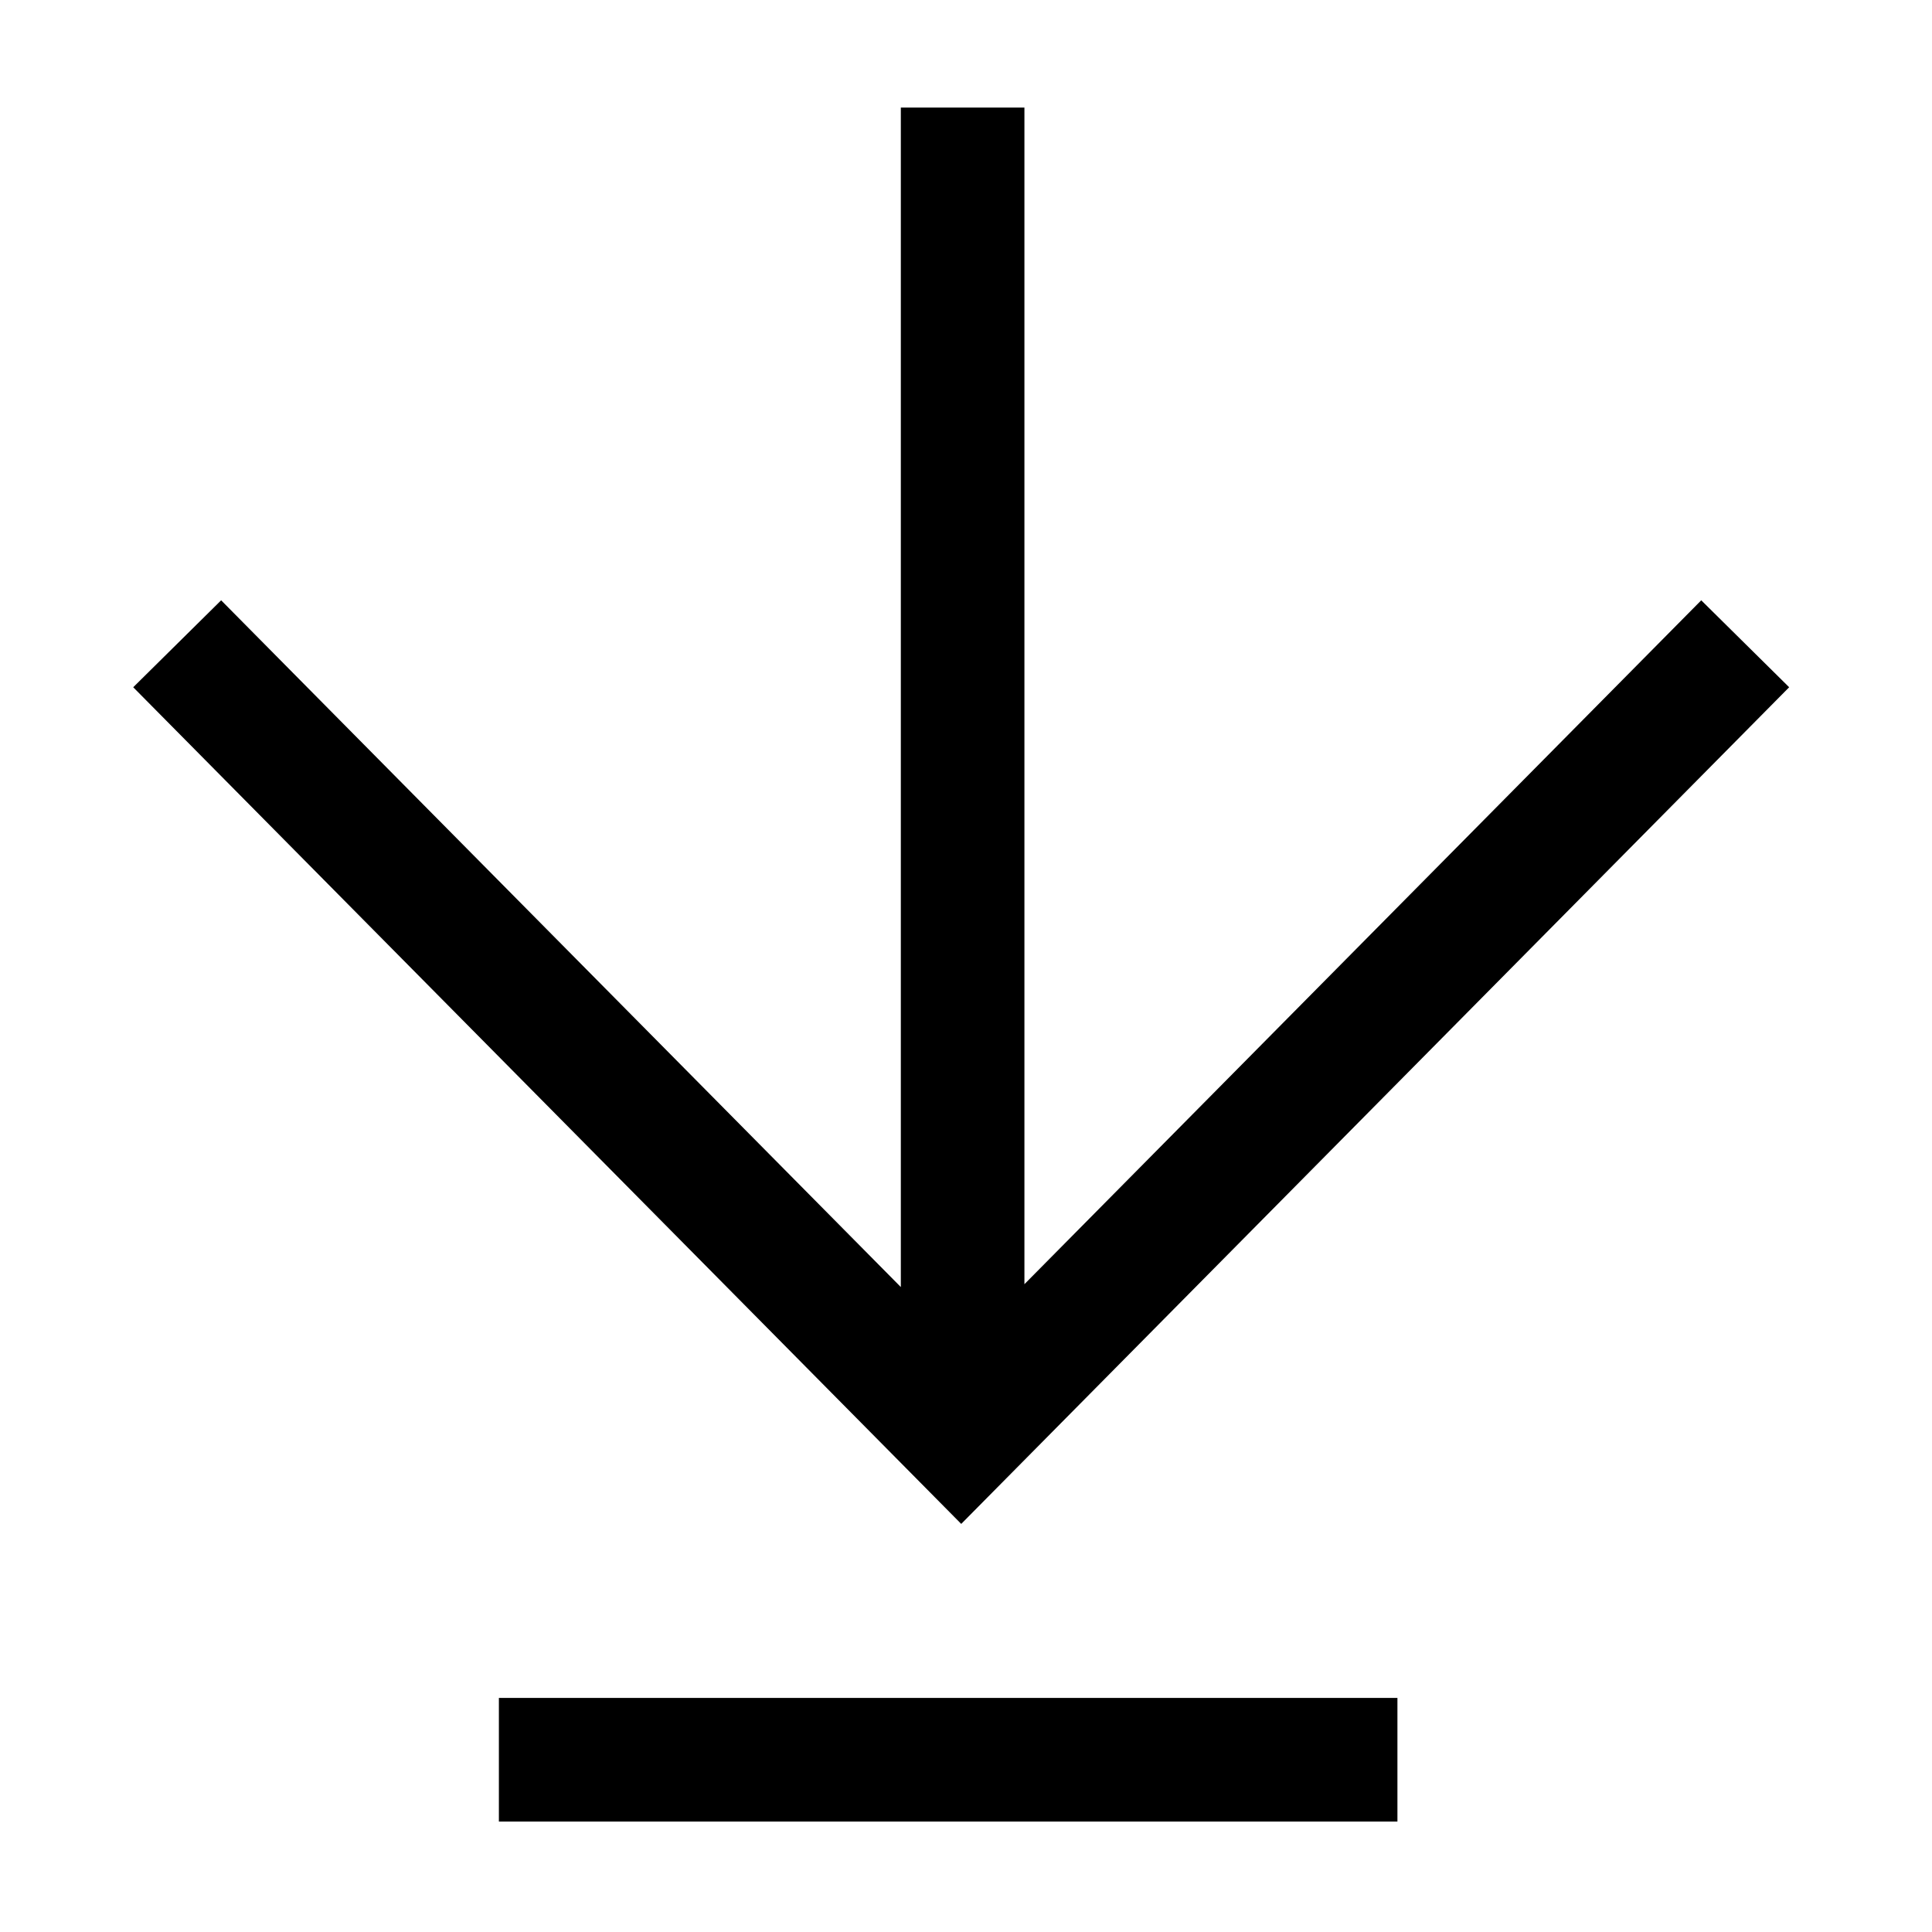
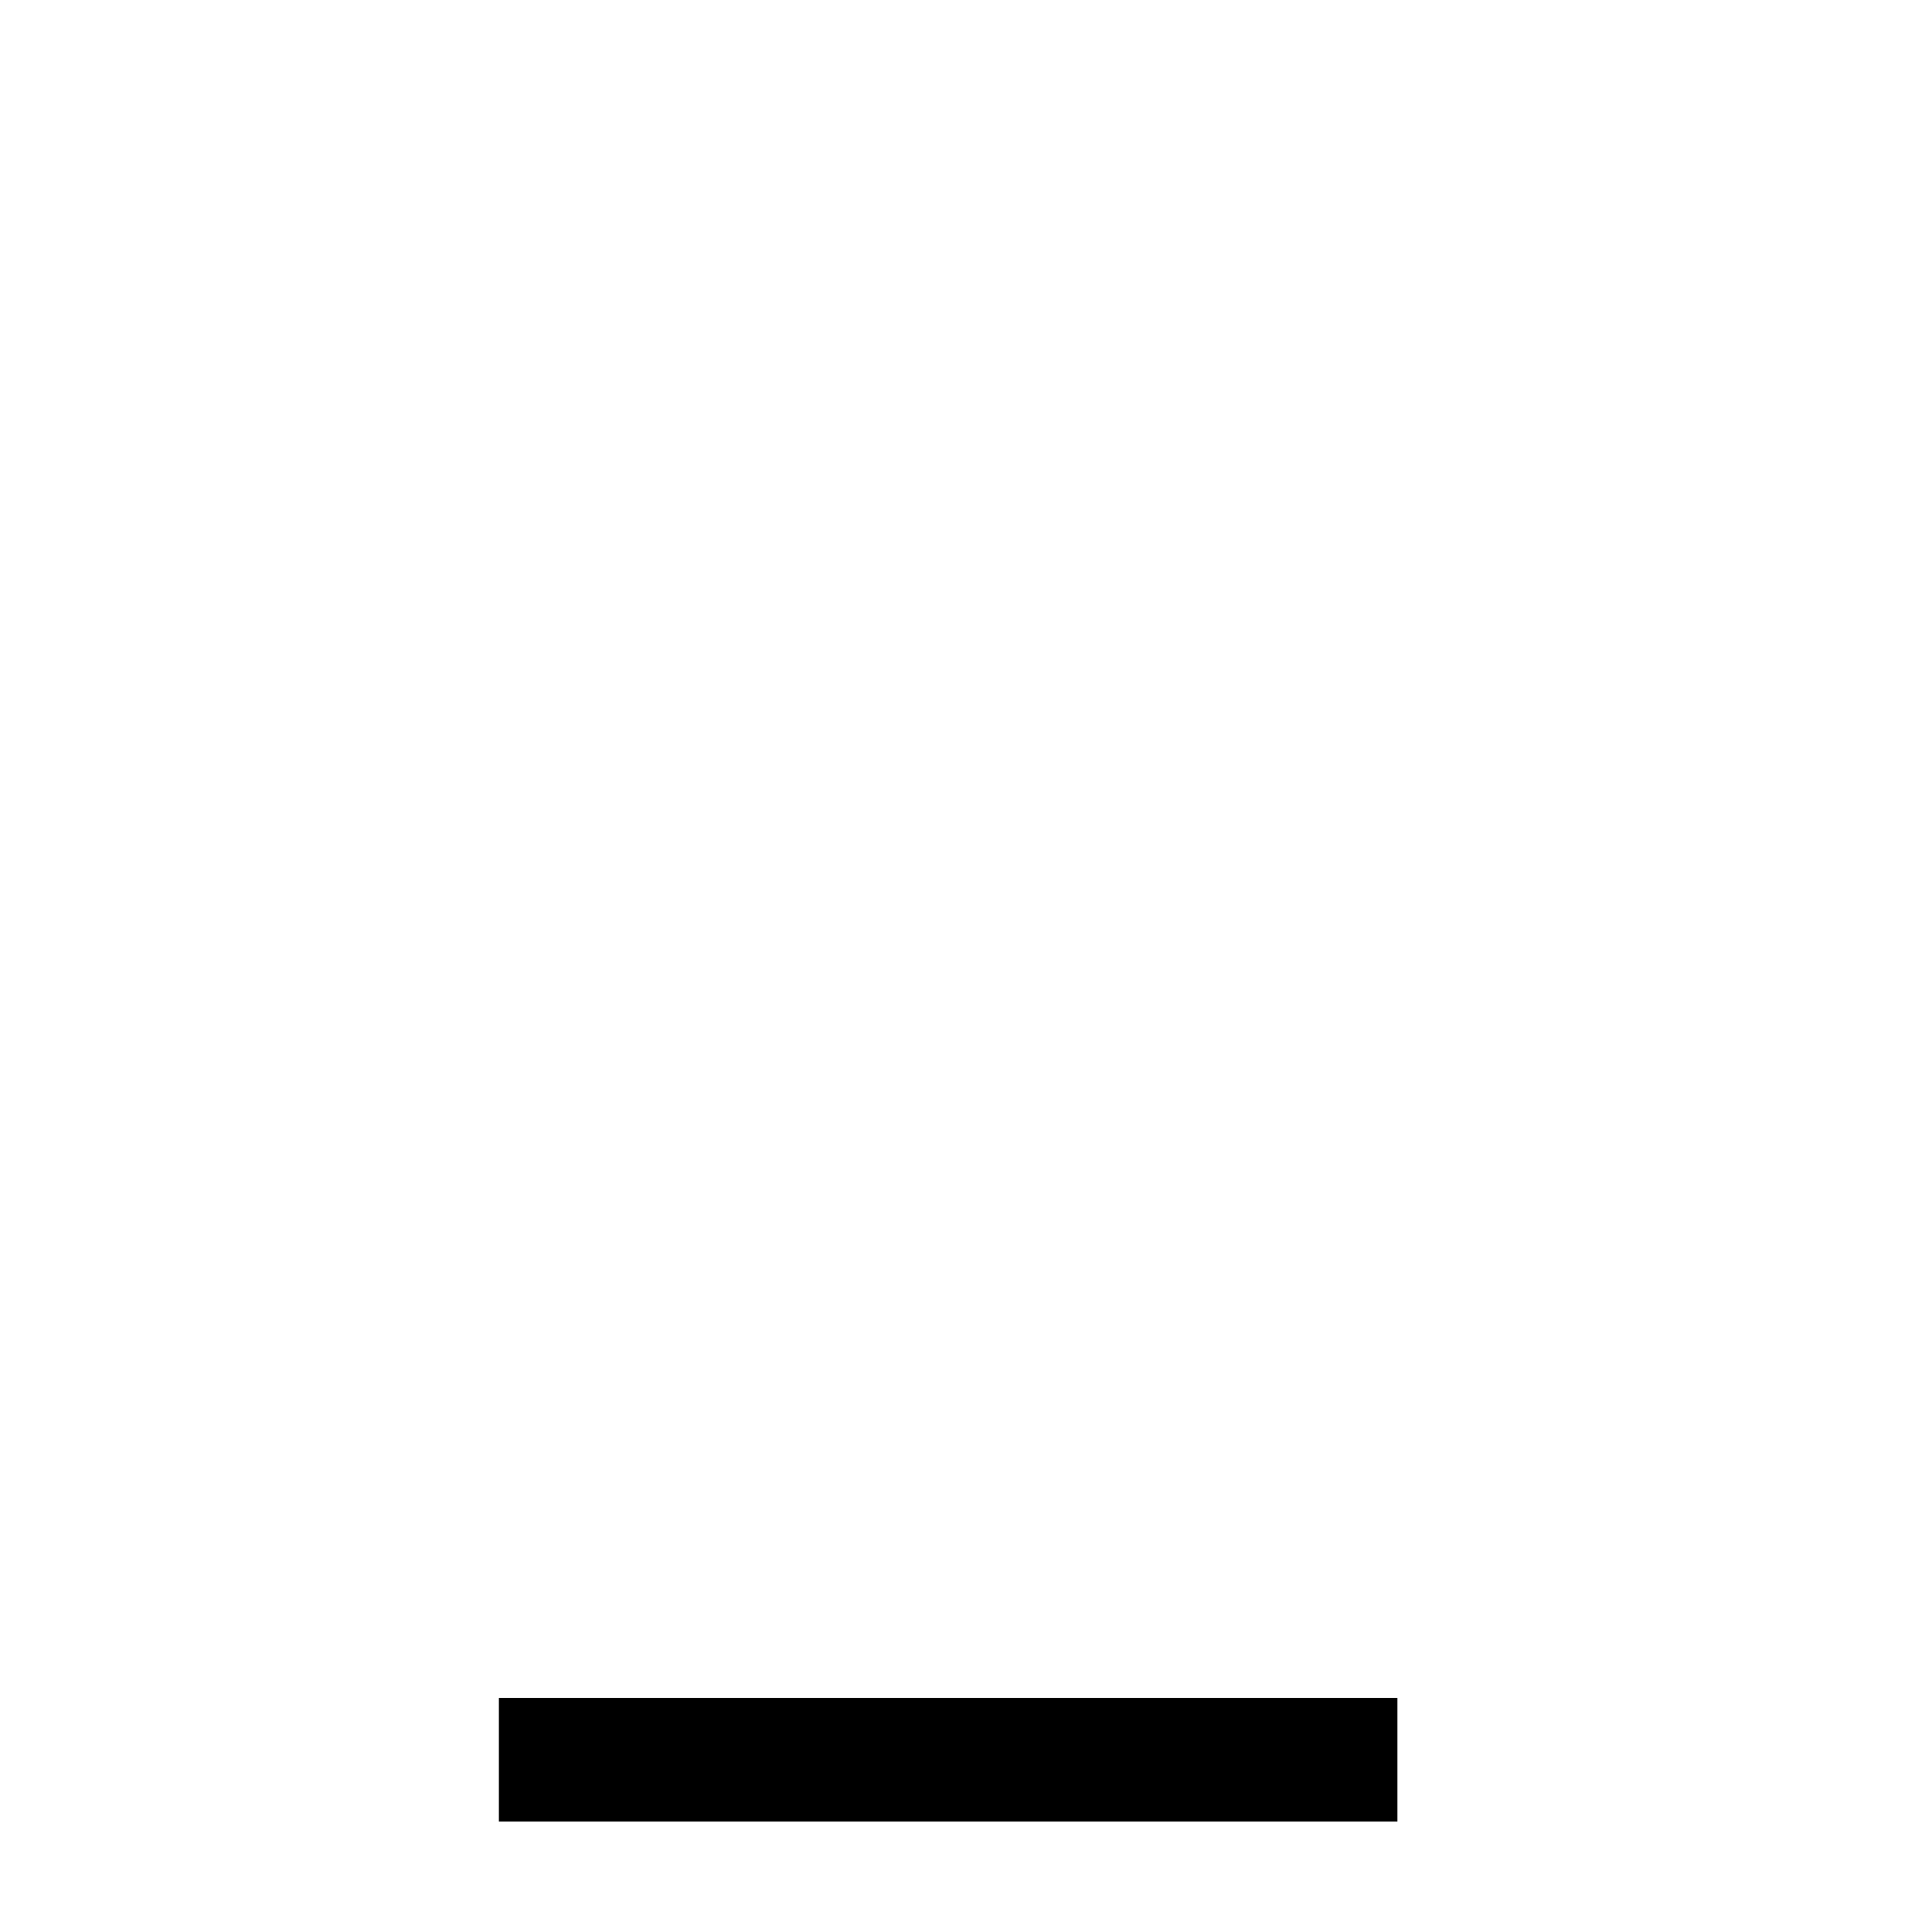
<svg xmlns="http://www.w3.org/2000/svg" width="100%" height="100%" viewBox="0 0 134 134" version="1.1" xml:space="preserve" style="fill-rule:evenodd;clip-rule:evenodd;stroke-linejoin:round;stroke-miterlimit:2;">
-   <rect id="icons" x="-1066.67" y="0" width="2666.67" height="1066.67" style="fill:none;" />
  <g id="social-fb" />
  <g id="social-ig" />
  <g>
-     <path d="M124.093,47.666l-6.098,-6.03l-46.943,47.433l-0,-81.608l-8.572,-0l0,81.807l-47.142,-47.632l-6.098,6.03l57.429,58.029l57.424,-58.029Z" style="fill-rule:nonzero;" />
    <rect x="34.602" y="117.765" width="62.321" height="8.576" />
  </g>
</svg>